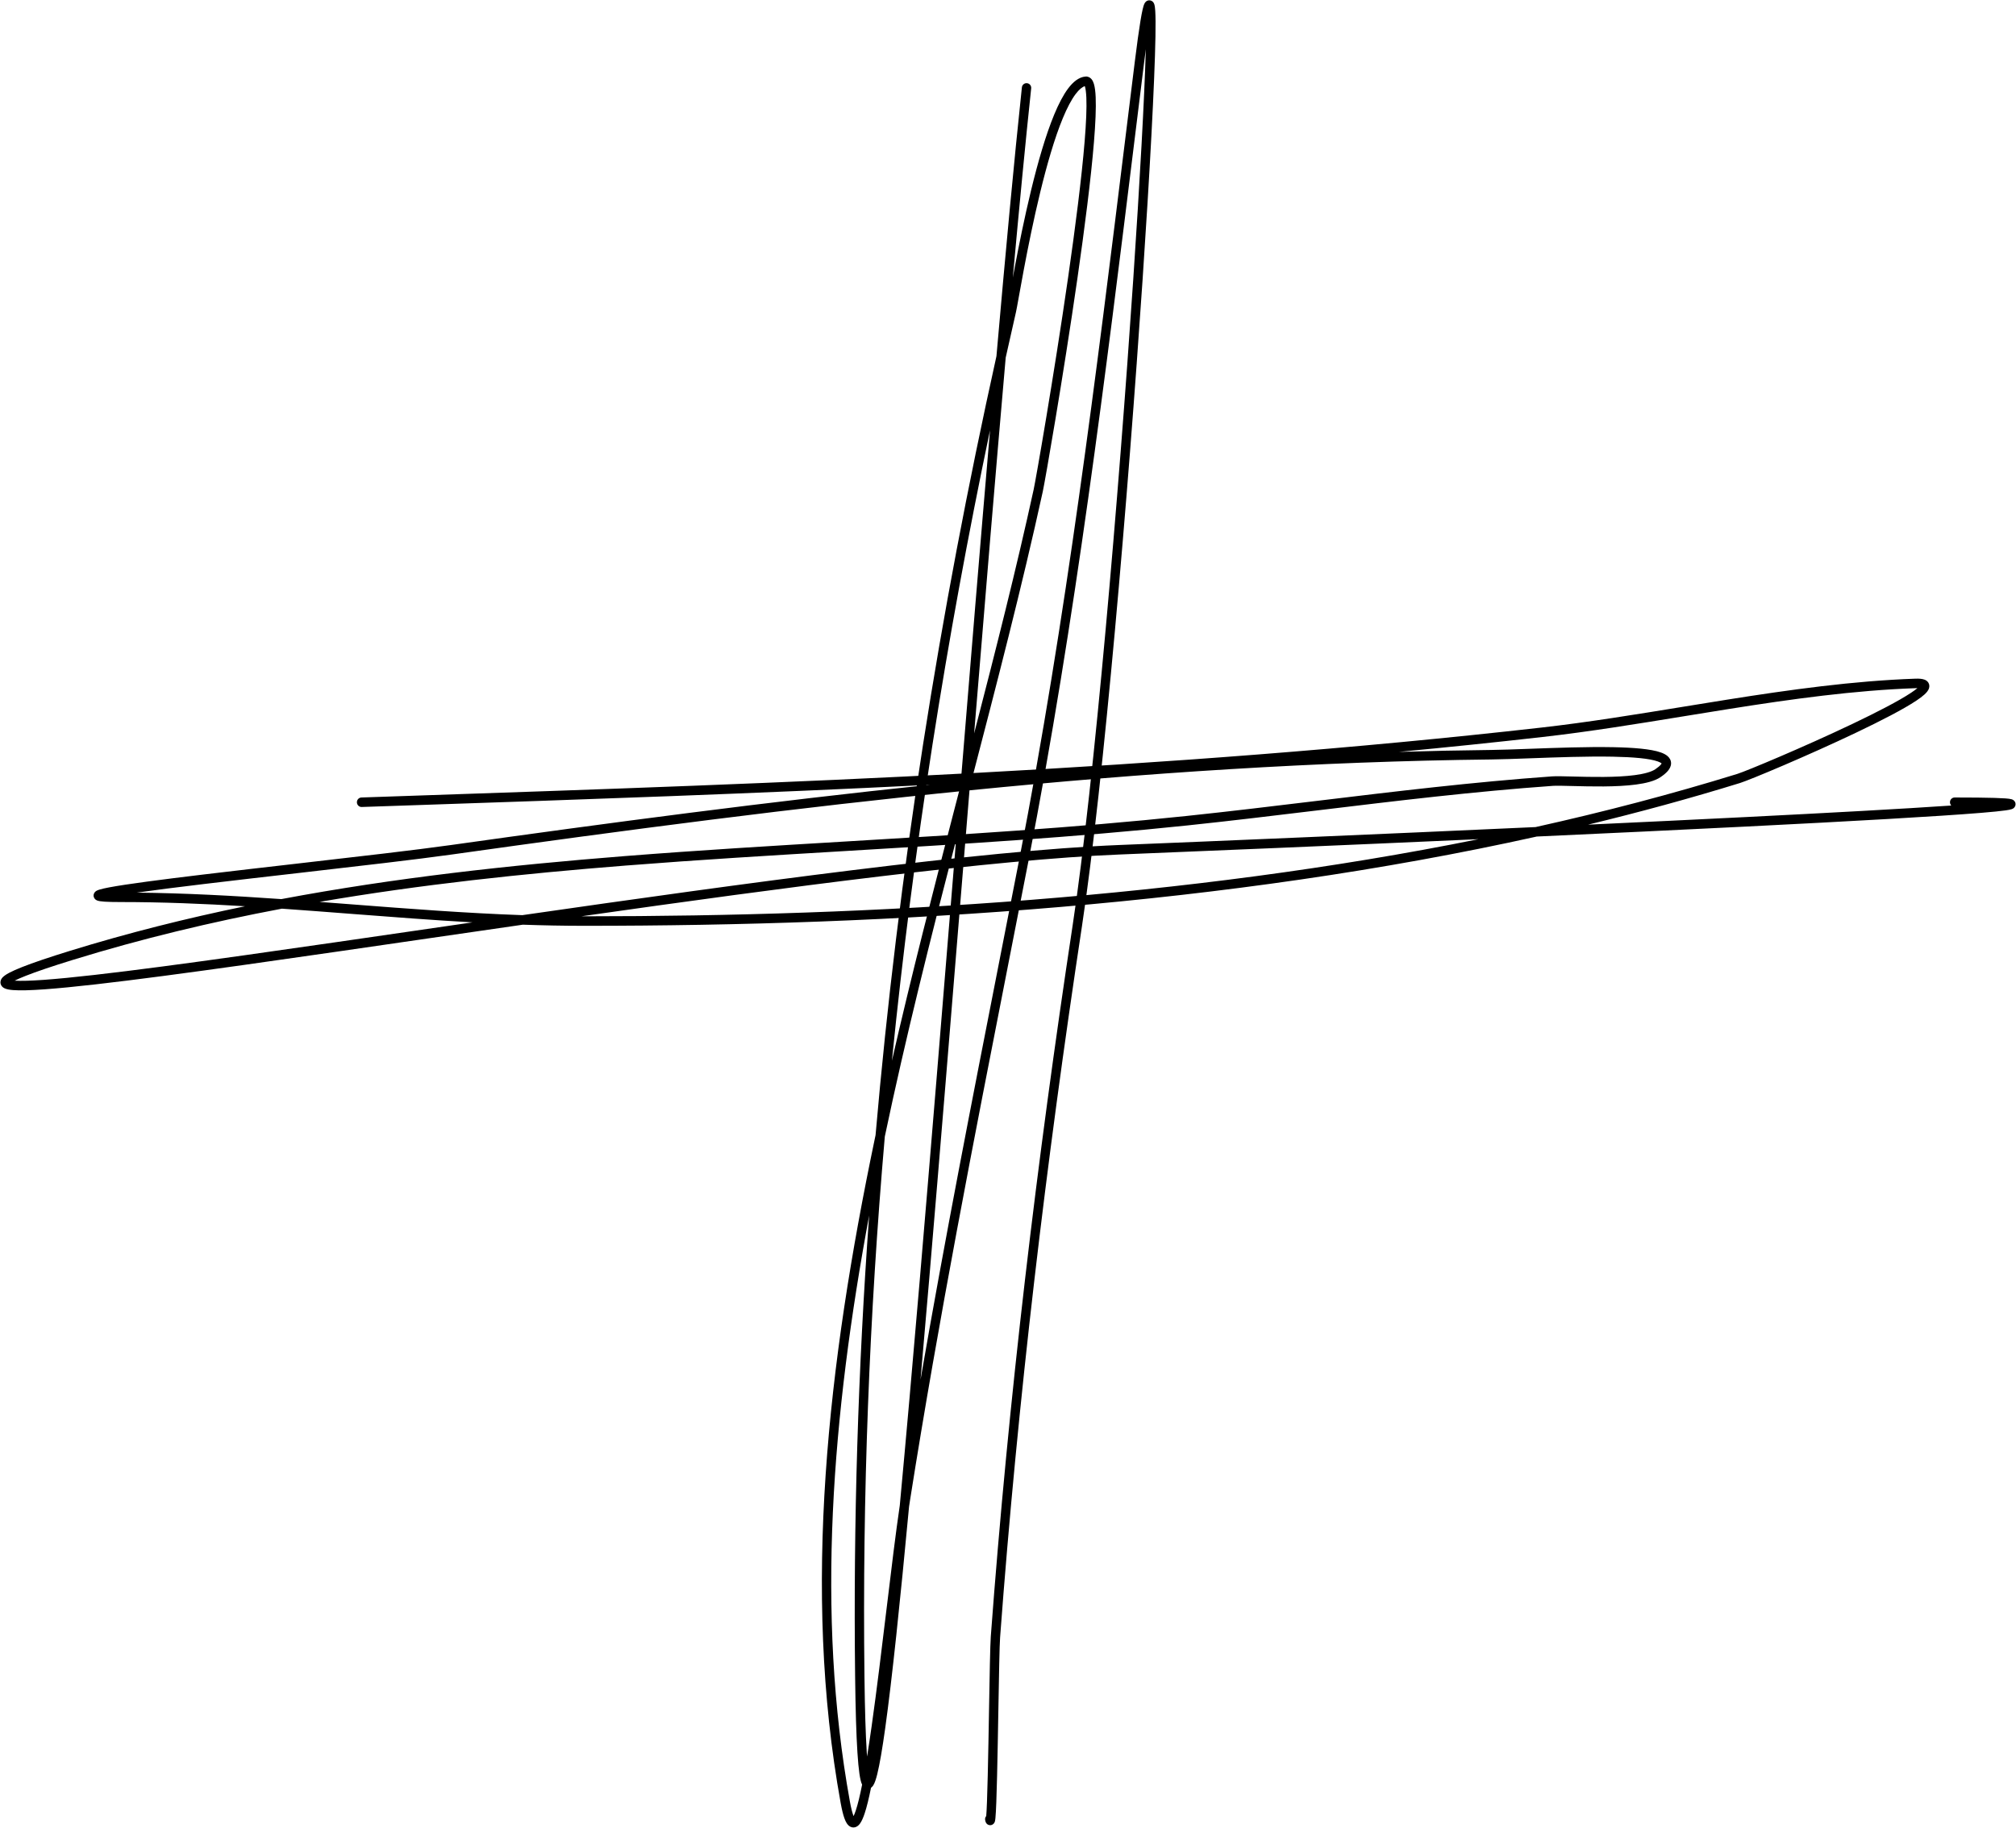
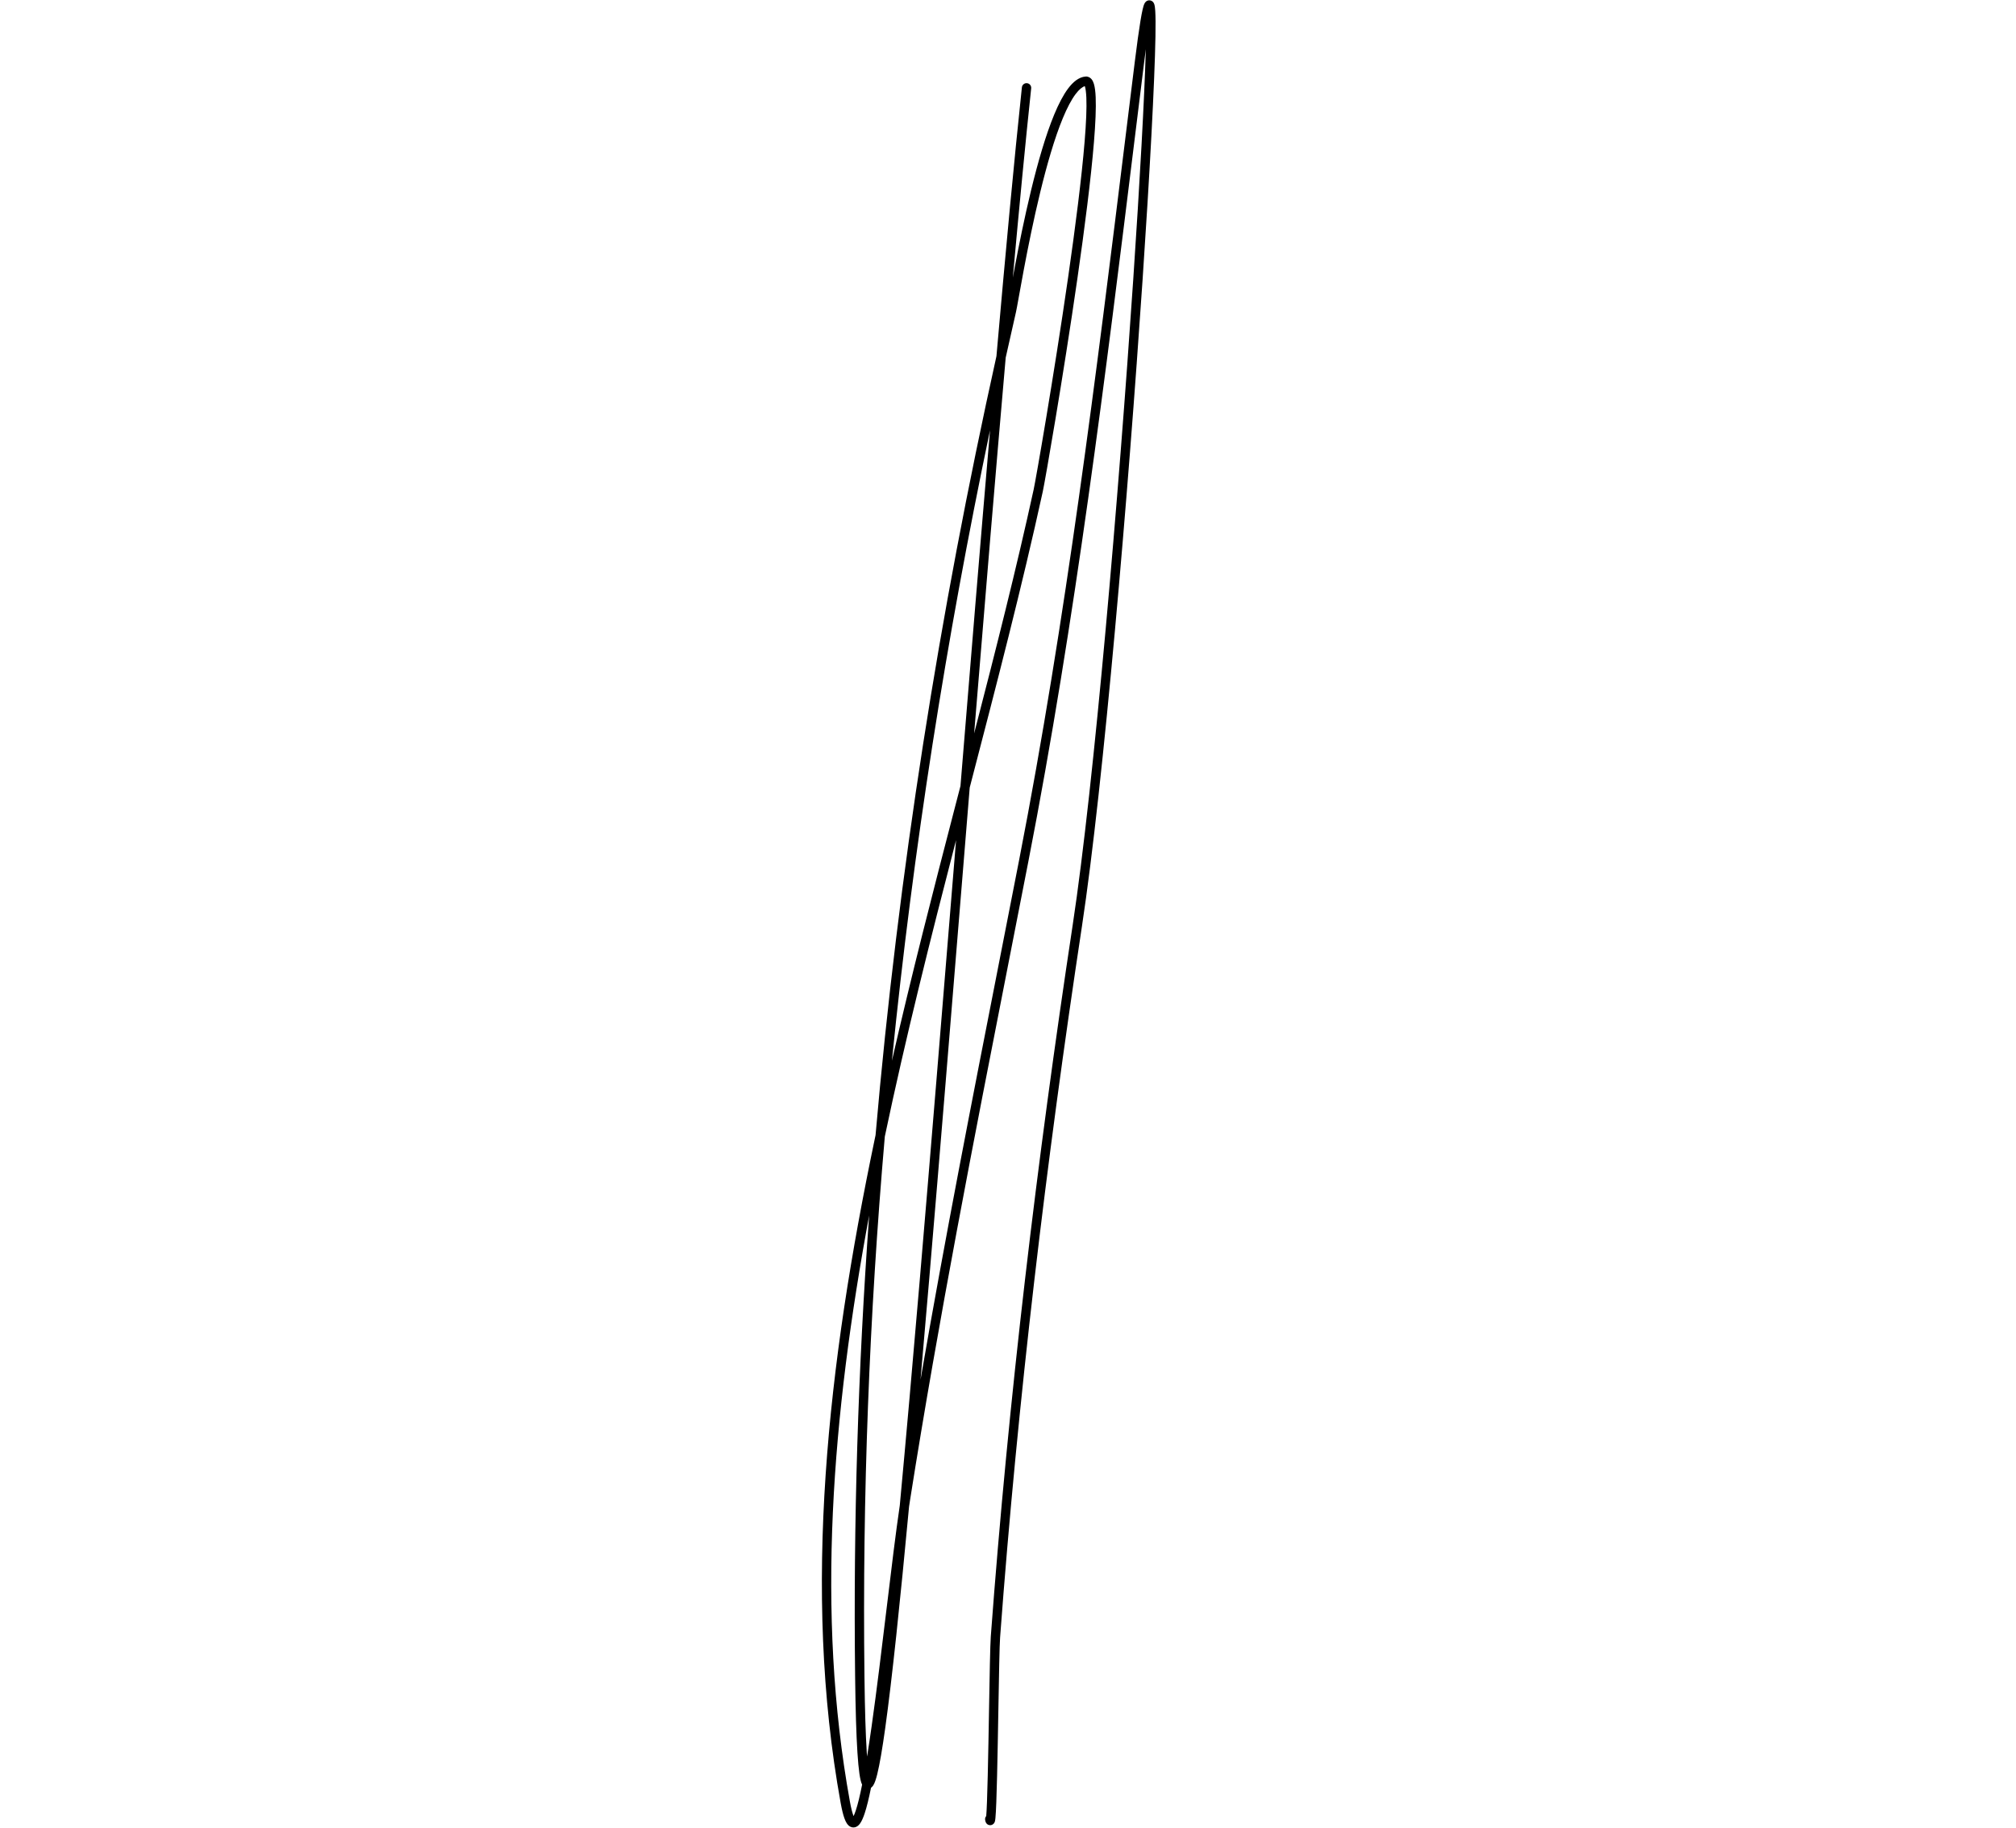
<svg xmlns="http://www.w3.org/2000/svg" fill="none" height="410.5" preserveAspectRatio="xMidYMid meet" style="fill: none;" version="1.0" viewBox="19.9 32.6 452.7 410.5" width="452.7" zoomAndPan="magnify">
  <g id="change1_1">
    <path clip-rule="evenodd" d="M277.197 43.642C277.072 44.593 276.941 45.62 276.804 46.725C276.148 52.023 275.494 57.324 274.841 62.624C268.109 117.237 261.366 171.934 250.829 226.023C249.379 233.464 247.921 240.902 246.462 248.338C238.567 288.596 230.682 328.802 224.278 369.327C224.198 369.836 224.116 370.367 224.034 370.918C222.023 392.412 220.204 409.753 218.681 420.669C218.034 425.31 217.434 428.831 216.888 431.024C216.625 432.082 216.343 432.967 216.011 433.501C215.922 433.644 215.8 433.81 215.636 433.953C215.594 433.989 215.546 434.027 215.492 434.063C215.012 436.447 214.533 438.421 214.056 439.85C213.754 440.754 213.423 441.538 213.04 442.076C212.851 442.343 212.587 442.639 212.225 442.821C211.807 443.03 211.32 443.052 210.869 442.83C210.481 442.639 210.213 442.315 210.029 442.023C209.835 441.718 209.668 441.347 209.518 440.933C209.219 440.105 208.942 438.969 208.68 437.522C199.971 389.496 205.825 338.643 216.329 288.381C216.389 288.094 216.449 287.808 216.509 287.522C221.615 228.77 230.812 170.514 243.655 112.592C245.704 89.223 247.637 68.486 249.37 52.215C249.431 51.639 249.948 51.222 250.524 51.283C251.1 51.344 251.517 51.861 251.456 52.437C250.179 64.423 248.794 78.833 247.334 94.935C247.461 94.246 247.596 93.518 247.74 92.758C248.672 87.806 249.932 81.519 251.437 75.314C252.941 69.12 254.7 62.965 256.639 58.296C257.607 55.966 258.642 53.953 259.744 52.482C260.816 51.051 262.114 49.917 263.657 49.788C264.237 49.739 264.696 50.014 264.993 50.361C265.261 50.674 265.426 51.067 265.538 51.436C265.765 52.186 265.885 53.216 265.939 54.422C266.046 56.859 265.892 60.327 265.555 64.46C264.881 72.741 263.459 83.853 261.84 95.097C258.603 117.577 254.558 140.702 254.064 142.968C249.411 164.28 243.651 186.414 237.77 209.014C237.731 209.165 237.692 209.316 237.652 209.467C237.134 215.813 236.616 222.178 236.098 228.537C233.519 260.197 230.95 291.731 228.524 320.234C227.874 327.872 227.234 335.293 226.607 342.441C232.067 310.838 238.236 279.384 244.405 247.925C245.863 240.492 247.321 233.058 248.77 225.621C259.292 171.609 266.026 116.985 272.76 62.359C273.413 57.062 274.066 51.764 274.722 46.467C275.221 42.443 275.642 39.418 275.992 37.303C276.166 36.246 276.325 35.404 276.469 34.773C276.601 34.193 276.748 33.656 276.939 33.32C276.99 33.229 277.089 33.073 277.253 32.936C277.43 32.788 277.79 32.587 278.25 32.704C278.65 32.805 278.858 33.086 278.935 33.207C279.025 33.347 279.077 33.487 279.108 33.583C279.221 33.94 279.278 34.474 279.315 35.055C279.393 36.285 279.405 38.231 279.361 40.772C279.186 50.958 278.103 71.219 276.469 95.466C273.201 143.96 267.72 208.54 262.855 240.616C254.829 293.531 248.445 346.914 244.475 400.295C244.34 402.105 244.22 408.988 244.086 416.648C244.043 419.099 243.999 421.631 243.952 424.101C243.857 429.174 243.752 433.973 243.628 437.24C243.567 438.865 243.5 440.14 243.425 440.882C243.407 441.068 243.386 441.239 243.361 441.381C243.349 441.451 243.333 441.53 243.312 441.608C243.296 441.663 243.256 441.808 243.165 441.957C243.122 442.027 243.012 442.192 242.804 442.319C242.543 442.478 242.191 442.537 241.849 442.399C241.576 442.288 241.427 442.098 241.371 442.018C241.304 441.923 241.264 441.836 241.243 441.784C241.17 441.607 241.135 441.404 241.115 441.275C241.065 440.956 241.164 440.649 241.361 440.423C241.42 439.724 241.478 438.607 241.532 437.161C241.654 433.917 241.759 429.136 241.855 424.061C241.901 421.637 241.944 419.142 241.987 416.715C242.121 409.021 242.243 402.014 242.383 400.14C246.358 346.697 252.749 293.26 260.781 240.301C265.631 208.322 271.108 143.822 274.376 95.325C275.866 73.211 276.895 54.454 277.197 43.642ZM221.95 370.668C223.361 355.591 224.867 338.46 226.434 320.056C228.858 291.578 231.425 260.06 234.004 228.409C234.197 226.031 234.391 223.652 234.585 221.274C228.914 243.174 223.292 265.454 218.588 287.829C215.101 328.003 213.53 368.407 214.017 409.093C214.107 416.56 214.281 422.148 214.532 426.042C214.556 426.402 214.579 426.746 214.604 427.076C214.946 424.95 215.289 422.653 215.632 420.231C216.778 412.145 217.918 402.698 218.992 393.791C220.062 384.922 221.068 376.589 221.95 370.668ZM213.491 433.373C213.353 433.092 213.249 432.756 213.163 432.406C213.061 431.99 212.969 431.485 212.884 430.897C212.714 429.719 212.566 428.15 212.439 426.177C212.184 422.228 212.009 416.597 211.92 409.118C211.504 374.402 212.584 339.893 215.072 305.558C206.788 350.184 203.068 394.815 210.744 437.147C210.998 438.55 211.25 439.553 211.491 440.22C211.52 440.299 211.547 440.37 211.574 440.436C211.72 440.136 211.886 439.723 212.066 439.185C212.531 437.792 213.008 435.81 213.491 433.373ZM220.181 270.817C224.575 251.608 229.487 232.533 234.36 213.789C234.766 212.228 235.171 210.671 235.576 209.115C237.831 181.483 240.073 154.201 242.214 129.218C232.369 176.164 224.946 223.335 220.181 270.817ZM245.732 112.913C243.475 138.666 241.075 167.613 238.646 197.303C243.496 178.588 248.14 160.267 252.014 142.521C252.491 140.335 256.527 117.275 259.764 94.798C261.381 83.564 262.795 72.504 263.464 64.29C263.8 60.175 263.945 56.815 263.843 54.514C263.791 53.351 263.679 52.535 263.53 52.045C263.519 52.009 263.509 51.976 263.498 51.946C262.934 52.126 262.234 52.657 261.423 53.74C260.473 55.009 259.517 56.838 258.577 59.101C256.701 63.616 254.972 69.645 253.476 75.809C251.982 81.964 250.731 88.211 249.801 93.146C249.349 95.547 248.969 97.659 248.675 99.293C248.371 100.988 248.158 102.17 248.052 102.632C247.266 106.058 246.493 109.485 245.732 112.913Z" fill="#000" fill-rule="evenodd" />
  </g>
  <g id="change1_2">
-     <path clip-rule="evenodd" d="M450.454 187.135C450.346 187.134 450.226 187.136 450.094 187.141C436.293 187.623 422.205 189.583 408.123 191.817C404.82 192.34 401.515 192.88 398.215 193.418C387.469 195.172 376.768 196.918 366.295 198.104C355.538 199.323 344.78 200.433 334.02 201.449C340.931 201.24 347.847 201.094 354.768 201.016C356.972 200.992 359.937 200.882 363.252 200.76C369.205 200.541 376.286 200.281 382.122 200.392C384.41 200.435 386.533 200.536 388.351 200.72C390.153 200.902 391.721 201.172 392.862 201.582C393.429 201.785 393.968 202.049 394.38 202.414C394.811 202.795 395.156 203.342 395.145 204.04C395.135 204.692 394.816 205.258 394.425 205.719C394.026 206.189 393.466 206.654 392.773 207.122C391.462 208.009 389.436 208.496 387.265 208.784C385.047 209.079 382.498 209.186 380.009 209.209C377.518 209.231 375.058 209.168 373.022 209.115C370.95 209.061 369.384 209.021 368.59 209.078C350.96 210.333 333.438 212.45 315.889 214.57C306.109 215.751 296.32 216.934 286.499 217.969C261.119 220.644 235.553 222.171 210.022 223.695C193.43 224.686 176.852 225.676 160.35 226.98C137.307 228.8 114.37 231.234 91.65 235.135C94.128 235.322 96.605 235.513 99.081 235.704L99.115 235.707C111.801 236.686 124.465 237.663 137.191 238.114C186.943 230.941 240.563 223.592 271.151 222.363C292.652 221.5 328.914 219.97 364.717 218.334C380.113 214.911 395.247 210.955 410.003 206.399C411.993 205.785 424.956 200.372 435.924 195.139C441.409 192.523 446.313 189.989 449.066 188.155C449.646 187.769 450.11 187.427 450.454 187.135ZM376.501 217.79C388.053 214.998 399.442 211.891 410.616 208.441C412.77 207.776 425.861 202.3 436.82 197.071C442.299 194.457 447.328 191.867 450.222 189.939C450.947 189.456 451.568 188.995 452.037 188.568C452.271 188.355 452.486 188.134 452.66 187.908C452.827 187.691 453 187.414 453.085 187.089C453.178 186.733 453.167 186.299 452.917 185.899C452.689 185.534 452.348 185.339 452.069 185.231C451.533 185.024 450.816 184.979 450.021 185.007C436.086 185.495 421.893 187.472 407.798 189.708C404.473 190.235 401.155 190.776 397.846 191.316C387.11 193.068 376.479 194.803 366.061 195.983C281.502 205.562 196.822 208.438 111.813 211.324C108.229 211.446 104.645 211.568 101.06 211.69C100.479 211.71 100.024 212.203 100.044 212.793C100.064 213.382 100.55 213.843 101.131 213.823C104.725 213.701 108.318 213.579 111.911 213.457C150.9 212.133 189.839 210.811 228.742 208.841C192.79 212.585 156.929 217.337 121.117 222.373C113.188 223.488 100.158 224.983 86.92 226.502C79.514 227.352 72.044 228.209 65.365 229.012C56.082 230.127 48.304 231.139 44.408 231.876C43.442 232.058 42.663 232.233 42.152 232.401C41.936 232.471 41.614 232.587 41.371 232.783C41.27 232.866 40.926 233.164 40.917 233.687C40.907 234.27 41.304 234.584 41.45 234.681C41.62 234.793 41.798 234.853 41.914 234.886C42.045 234.924 42.187 234.953 42.33 234.976C42.617 235.023 42.977 235.059 43.403 235.086C44.257 235.142 45.457 235.17 47.027 235.17C56.361 235.17 65.649 235.553 74.924 236.114C61.738 238.828 48.627 242.109 35.614 246.127C30.894 247.584 27.352 248.786 24.892 249.758C23.663 250.243 22.682 250.679 21.95 251.069C21.584 251.265 21.263 251.457 20.998 251.649C20.744 251.833 20.485 252.054 20.297 252.321C20.108 252.591 19.896 253.05 20.057 253.593C20.206 254.099 20.594 254.37 20.847 254.503C21.347 254.765 22.062 254.878 22.804 254.938C24.368 255.063 26.778 254.993 29.875 254.772C42.292 253.883 66.72 250.48 95.901 246.261C101.657 245.429 107.598 244.565 113.671 243.681C121.376 242.561 129.291 241.41 137.305 240.254C141.883 240.414 146.471 240.507 151.073 240.507C220.614 240.507 295.434 235.902 364.991 220.458C381.243 219.715 397.394 218.95 412.025 218.216C435.478 217.039 455.039 215.94 464.823 215.135C467.265 214.933 469.122 214.749 470.282 214.583C470.834 214.504 471.317 214.418 471.626 214.312C471.705 214.285 471.829 214.238 471.953 214.16L471.956 214.159C472.023 214.117 472.4 213.883 472.483 213.38C472.592 212.727 472.133 212.359 472.012 212.275C471.856 212.167 471.7 212.115 471.621 212.091C471.305 211.994 470.803 211.939 470.229 211.896C469.613 211.85 468.792 211.812 467.76 211.782C465.693 211.721 462.744 211.689 458.826 211.689C458.244 211.689 457.773 212.167 457.773 212.757C457.773 213.044 457.885 213.304 458.066 213.496C447.333 214.23 430.917 215.131 411.921 216.084C400.787 216.643 388.771 217.219 376.501 217.79ZM351.895 221.051C320.491 222.461 290.151 223.736 271.234 224.496C243.38 225.615 196.299 231.835 150.433 238.372C150.646 238.372 150.859 238.372 151.073 238.372C216.345 238.372 286.184 234.309 351.895 221.051ZM126.004 239.733C116.963 239.226 107.955 238.53 98.961 237.836L98.955 237.835C93.7 237.43 88.45 237.025 83.199 236.657C67.418 239.636 51.749 243.377 36.227 248.169C31.523 249.621 28.041 250.805 25.655 251.747C24.613 252.158 23.797 252.517 23.186 252.825C24.593 252.916 26.792 252.852 29.727 252.642C42.05 251.76 66.387 248.372 95.604 244.148C101.363 243.315 107.311 242.45 113.392 241.565C117.54 240.962 121.75 240.35 126.004 239.733ZM83.077 234.509C108.577 229.709 134.338 226.894 160.187 224.851C176.779 223.541 193.387 222.549 209.987 221.558C235.467 220.038 260.928 218.518 286.282 215.846C296.034 214.818 305.792 213.639 315.56 212.459C333.149 210.335 350.769 208.207 368.443 206.948C369.345 206.884 370.993 206.927 372.94 206.978L373.075 206.981C375.116 207.034 377.54 207.096 379.991 207.074C382.445 207.052 384.897 206.946 386.991 206.668C389.132 206.383 390.73 205.939 391.606 205.346C392.218 204.932 392.605 204.592 392.83 204.327C392.945 204.191 392.998 204.099 393.022 204.046C393.015 204.039 393.006 204.031 392.996 204.022C392.87 203.91 392.613 203.756 392.161 203.594C391.264 203.273 389.9 203.022 388.143 202.844C386.402 202.668 384.34 202.569 382.083 202.526C376.282 202.416 369.372 202.671 363.473 202.889C360.125 203.013 357.102 203.125 354.792 203.151C276.546 204.033 198.908 213.589 121.406 224.487C113.453 225.605 100.369 227.107 87.109 228.629C79.711 229.478 72.259 230.333 65.613 231.132C59.793 231.831 54.601 232.485 50.595 233.054C61.476 233.163 72.293 233.756 83.077 234.509Z" fill="#000" fill-rule="evenodd" />
-   </g>
+     </g>
</svg>